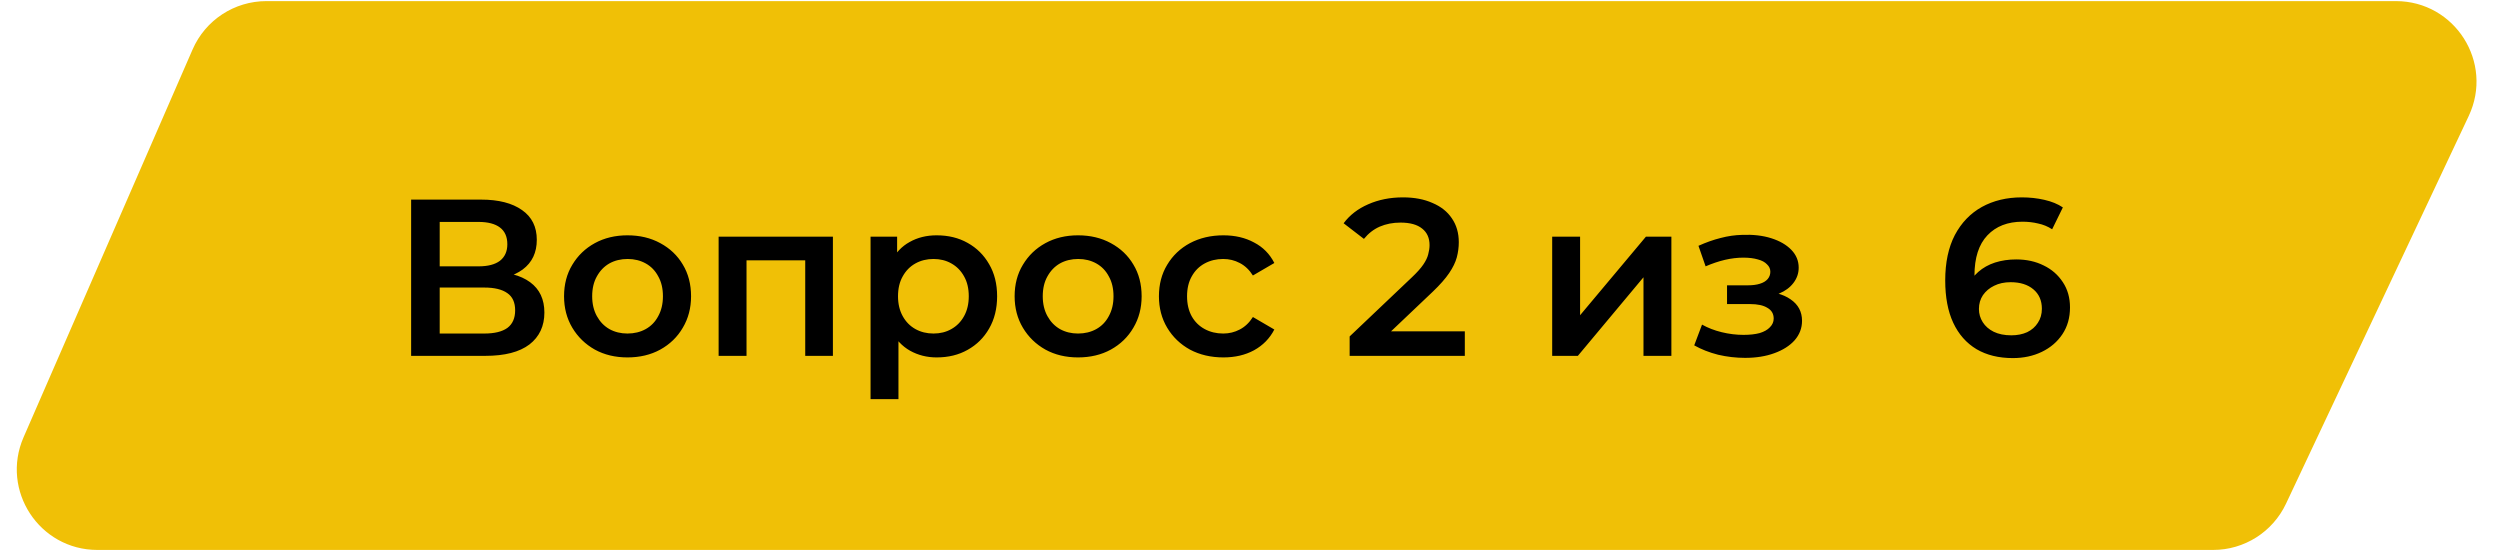
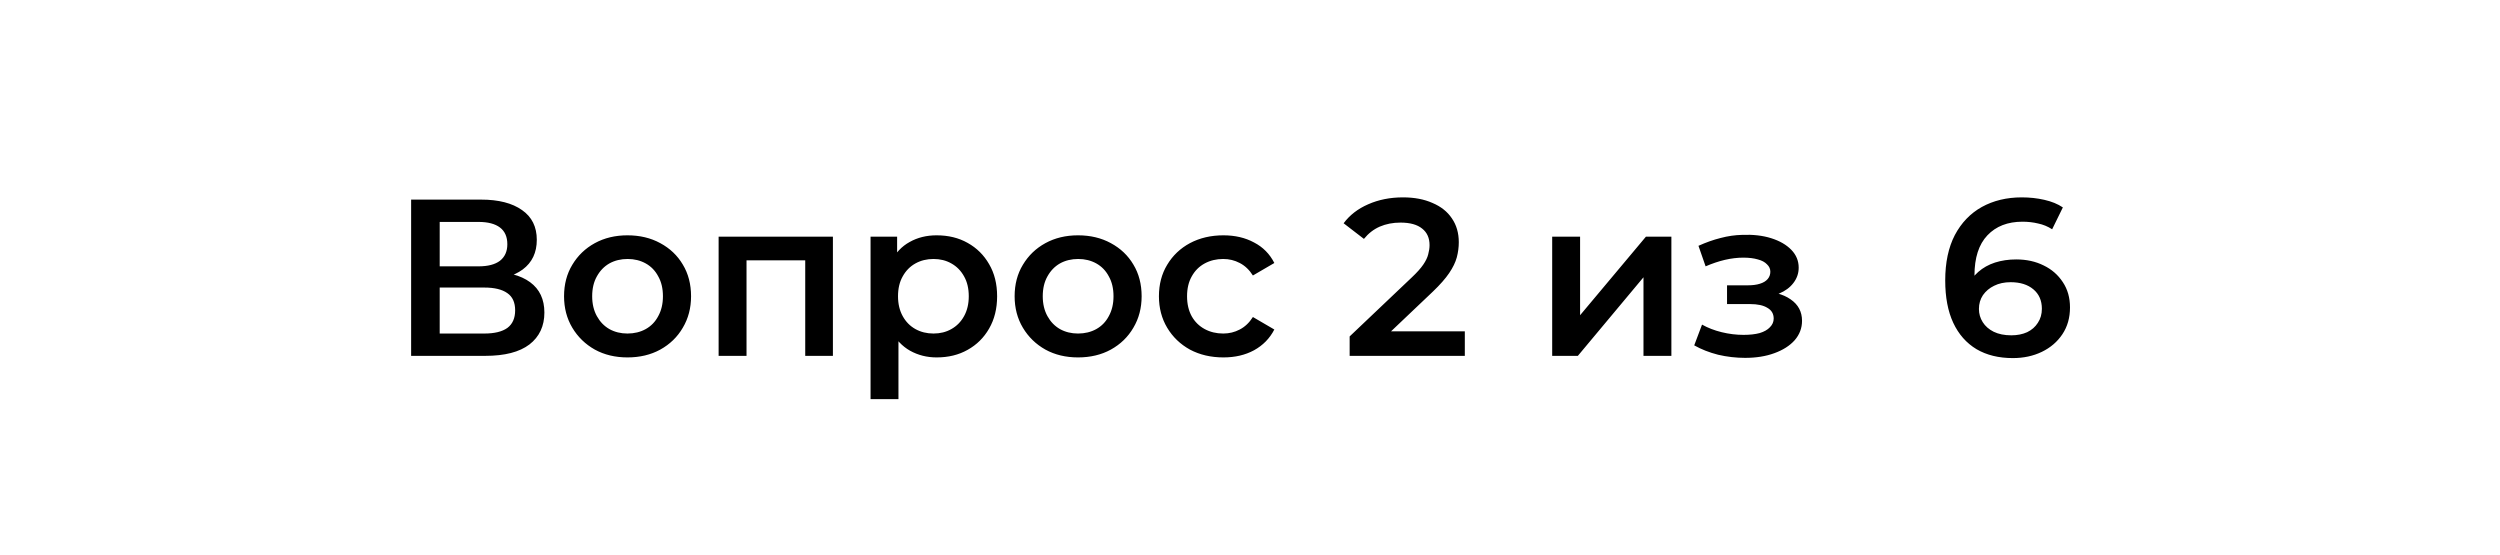
<svg xmlns="http://www.w3.org/2000/svg" width="392" height="87" viewBox="0 0 392 87" fill="none">
-   <path d="M41.772 1.486C37.272 1.486 33.2 4.153 31.402 8.278L4.898 69.087C1.641 76.559 7.116 84.918 15.267 84.918H347.022C351.401 84.918 355.387 82.39 357.254 78.429L385.913 17.62C389.45 10.117 383.976 1.486 375.681 1.486H41.772Z" fill="#F0C006" stroke="#F0C006" stroke-width="2.624" />
  <path d="M64.465 55.798V31.298H75.42C78.173 31.298 80.32 31.846 81.86 32.943C83.4 34.016 84.17 35.568 84.17 37.598C84.17 39.605 83.435 41.156 81.965 42.253C80.495 43.326 78.558 43.863 76.155 43.863L76.785 42.603C79.515 42.603 81.627 43.151 83.12 44.248C84.613 45.344 85.36 46.931 85.36 49.008C85.36 51.131 84.578 52.8 83.015 54.013C81.452 55.203 79.142 55.798 76.085 55.798H64.465ZM68.945 52.298H75.945C77.532 52.298 78.733 52.006 79.55 51.423C80.367 50.816 80.775 49.895 80.775 48.658C80.775 47.421 80.367 46.523 79.55 45.963C78.733 45.38 77.532 45.088 75.945 45.088H68.945V52.298ZM68.945 41.763H75.035C76.505 41.763 77.625 41.471 78.395 40.888C79.165 40.281 79.55 39.418 79.55 38.298C79.55 37.131 79.165 36.256 78.395 35.673C77.625 35.09 76.505 34.798 75.035 34.798H68.945V41.763ZM98.383 56.043C96.47 56.043 94.767 55.635 93.273 54.818C91.78 53.978 90.602 52.834 89.738 51.388C88.875 49.941 88.443 48.296 88.443 46.453C88.443 44.586 88.875 42.941 89.738 41.518C90.602 40.071 91.78 38.94 93.273 38.123C94.767 37.306 96.47 36.898 98.383 36.898C100.32 36.898 102.035 37.306 103.528 38.123C105.045 38.94 106.223 40.059 107.063 41.483C107.927 42.906 108.358 44.563 108.358 46.453C108.358 48.296 107.927 49.941 107.063 51.388C106.223 52.834 105.045 53.978 103.528 54.818C102.035 55.635 100.32 56.043 98.383 56.043ZM98.383 52.298C99.457 52.298 100.413 52.065 101.253 51.598C102.093 51.131 102.747 50.455 103.213 49.568C103.703 48.681 103.948 47.643 103.948 46.453C103.948 45.239 103.703 44.201 103.213 43.338C102.747 42.451 102.093 41.775 101.253 41.308C100.413 40.841 99.468 40.608 98.418 40.608C97.345 40.608 96.388 40.841 95.548 41.308C94.732 41.775 94.078 42.451 93.588 43.338C93.098 44.201 92.853 45.239 92.853 46.453C92.853 47.643 93.098 48.681 93.588 49.568C94.078 50.455 94.732 51.131 95.548 51.598C96.388 52.065 97.333 52.298 98.383 52.298ZM112.68 55.798V37.108H130.6V55.798H126.26V39.803L127.275 40.818H116.04L117.055 39.803V55.798H112.68ZM146.863 56.043C145.347 56.043 143.958 55.693 142.698 54.993C141.462 54.293 140.47 53.243 139.723 51.843C139 50.419 138.638 48.623 138.638 46.453C138.638 44.26 138.988 42.463 139.688 41.063C140.412 39.663 141.392 38.624 142.628 37.948C143.865 37.248 145.277 36.898 146.863 36.898C148.707 36.898 150.328 37.294 151.728 38.088C153.152 38.881 154.272 39.989 155.088 41.413C155.928 42.836 156.348 44.516 156.348 46.453C156.348 48.389 155.928 50.081 155.088 51.528C154.272 52.951 153.152 54.059 151.728 54.853C150.328 55.646 148.707 56.043 146.863 56.043ZM136.503 62.588V37.108H140.668V41.518L140.528 46.488L140.878 51.458V62.588H136.503ZM146.373 52.298C147.423 52.298 148.357 52.065 149.173 51.598C150.013 51.131 150.678 50.455 151.168 49.568C151.658 48.681 151.903 47.643 151.903 46.453C151.903 45.239 151.658 44.201 151.168 43.338C150.678 42.451 150.013 41.775 149.173 41.308C148.357 40.841 147.423 40.608 146.373 40.608C145.323 40.608 144.378 40.841 143.538 41.308C142.698 41.775 142.033 42.451 141.543 43.338C141.053 44.201 140.808 45.239 140.808 46.453C140.808 47.643 141.053 48.681 141.543 49.568C142.033 50.455 142.698 51.131 143.538 51.598C144.378 52.065 145.323 52.298 146.373 52.298ZM169.033 56.043C167.119 56.043 165.416 55.635 163.923 54.818C162.429 53.978 161.251 52.834 160.388 51.388C159.524 49.941 159.093 48.296 159.093 46.453C159.093 44.586 159.524 42.941 160.388 41.518C161.251 40.071 162.429 38.94 163.923 38.123C165.416 37.306 167.119 36.898 169.033 36.898C170.969 36.898 172.684 37.306 174.178 38.123C175.694 38.94 176.873 40.059 177.713 41.483C178.576 42.906 179.008 44.563 179.008 46.453C179.008 48.296 178.576 49.941 177.713 51.388C176.873 52.834 175.694 53.978 174.178 54.818C172.684 55.635 170.969 56.043 169.033 56.043ZM169.033 52.298C170.106 52.298 171.063 52.065 171.903 51.598C172.743 51.131 173.396 50.455 173.863 49.568C174.353 48.681 174.598 47.643 174.598 46.453C174.598 45.239 174.353 44.201 173.863 43.338C173.396 42.451 172.743 41.775 171.903 41.308C171.063 40.841 170.118 40.608 169.068 40.608C167.994 40.608 167.038 40.841 166.198 41.308C165.381 41.775 164.728 42.451 164.238 43.338C163.748 44.201 163.503 45.239 163.503 46.453C163.503 47.643 163.748 48.681 164.238 49.568C164.728 50.455 165.381 51.131 166.198 51.598C167.038 52.065 167.983 52.298 169.033 52.298ZM191.835 56.043C189.875 56.043 188.125 55.635 186.585 54.818C185.068 53.978 183.878 52.834 183.015 51.388C182.151 49.941 181.72 48.296 181.72 46.453C181.72 44.586 182.151 42.941 183.015 41.518C183.878 40.071 185.068 38.94 186.585 38.123C188.125 37.306 189.875 36.898 191.835 36.898C193.655 36.898 195.253 37.271 196.63 38.018C198.03 38.741 199.091 39.815 199.815 41.238L196.455 43.198C195.895 42.311 195.206 41.658 194.39 41.238C193.596 40.818 192.733 40.608 191.8 40.608C190.726 40.608 189.758 40.841 188.895 41.308C188.031 41.775 187.355 42.451 186.865 43.338C186.375 44.201 186.13 45.239 186.13 46.453C186.13 47.666 186.375 48.716 186.865 49.603C187.355 50.466 188.031 51.131 188.895 51.598C189.758 52.065 190.726 52.298 191.8 52.298C192.733 52.298 193.596 52.088 194.39 51.668C195.206 51.248 195.895 50.594 196.455 49.708L199.815 51.668C199.091 53.068 198.03 54.153 196.63 54.923C195.253 55.669 193.655 56.043 191.835 56.043ZM211.624 55.798V52.753L221.354 43.513C222.171 42.743 222.778 42.066 223.174 41.483C223.571 40.9 223.828 40.363 223.944 39.873C224.084 39.359 224.154 38.881 224.154 38.438C224.154 37.318 223.769 36.455 222.999 35.848C222.229 35.218 221.098 34.903 219.604 34.903C218.414 34.903 217.329 35.113 216.349 35.533C215.393 35.953 214.564 36.594 213.864 37.458L210.679 35.008C211.636 33.724 212.919 32.733 214.529 32.033C216.163 31.309 217.983 30.948 219.989 30.948C221.763 30.948 223.303 31.239 224.609 31.823C225.939 32.383 226.954 33.188 227.654 34.238C228.378 35.288 228.739 36.536 228.739 37.983C228.739 38.776 228.634 39.569 228.424 40.363C228.214 41.133 227.818 41.95 227.234 42.813C226.651 43.676 225.799 44.645 224.679 45.718L216.314 53.663L215.369 51.948H229.684V55.798H211.624ZM243.383 55.798V37.108H247.758V49.428L258.083 37.108H262.073V55.798H257.698V43.478L247.408 55.798H243.383ZM273.634 56.113C272.211 56.113 270.799 55.95 269.399 55.623C268.023 55.273 266.774 54.783 265.654 54.153L266.879 50.898C267.789 51.411 268.816 51.808 269.959 52.088C271.103 52.368 272.246 52.508 273.389 52.508C274.369 52.508 275.209 52.414 275.909 52.228C276.609 52.018 277.146 51.715 277.519 51.318C277.916 50.921 278.114 50.466 278.114 49.953C278.114 49.206 277.788 48.646 277.134 48.273C276.504 47.876 275.594 47.678 274.404 47.678H270.799V44.738H274.054C274.801 44.738 275.431 44.656 275.944 44.493C276.481 44.33 276.889 44.084 277.169 43.758C277.449 43.431 277.589 43.046 277.589 42.603C277.589 42.16 277.414 41.775 277.064 41.448C276.738 41.098 276.259 40.841 275.629 40.678C274.999 40.491 274.241 40.398 273.354 40.398C272.421 40.398 271.453 40.514 270.449 40.748C269.469 40.981 268.466 41.319 267.439 41.763L266.319 38.543C267.509 38.006 268.664 37.598 269.784 37.318C270.928 37.014 272.059 36.851 273.179 36.828C274.883 36.758 276.399 36.933 277.729 37.353C279.059 37.773 280.109 38.38 280.879 39.173C281.649 39.966 282.034 40.9 282.034 41.973C282.034 42.859 281.754 43.664 281.194 44.388C280.658 45.088 279.911 45.636 278.954 46.033C278.021 46.429 276.948 46.628 275.734 46.628L275.874 45.683C277.951 45.683 279.584 46.103 280.774 46.943C281.964 47.76 282.559 48.88 282.559 50.303C282.559 51.446 282.174 52.461 281.404 53.348C280.634 54.211 279.573 54.888 278.219 55.378C276.889 55.868 275.361 56.113 273.634 56.113ZM315.616 56.148C313.399 56.148 311.497 55.681 309.911 54.748C308.324 53.791 307.111 52.414 306.271 50.618C305.431 48.821 305.011 46.605 305.011 43.968C305.011 41.168 305.512 38.8 306.516 36.863C307.542 34.926 308.954 33.456 310.751 32.453C312.571 31.45 314.659 30.948 317.016 30.948C318.252 30.948 319.431 31.076 320.551 31.333C321.694 31.59 322.662 31.986 323.456 32.523L321.776 35.953C321.099 35.51 320.364 35.206 319.571 35.043C318.801 34.856 317.984 34.763 317.121 34.763C314.811 34.763 312.979 35.474 311.626 36.898C310.272 38.321 309.596 40.421 309.596 43.198C309.596 43.641 309.607 44.166 309.631 44.773C309.654 45.356 309.736 45.951 309.876 46.558L308.476 45.018C308.896 44.061 309.467 43.268 310.191 42.638C310.937 41.984 311.812 41.495 312.816 41.168C313.842 40.841 314.951 40.678 316.141 40.678C317.751 40.678 319.186 40.993 320.446 41.623C321.706 42.23 322.709 43.105 323.456 44.248C324.202 45.368 324.576 46.686 324.576 48.203C324.576 49.813 324.179 51.213 323.386 52.403C322.592 53.593 321.519 54.514 320.166 55.168C318.812 55.821 317.296 56.148 315.616 56.148ZM315.371 52.578C316.304 52.578 317.132 52.414 317.856 52.088C318.579 51.738 319.139 51.248 319.536 50.618C319.956 49.988 320.166 49.253 320.166 48.413C320.166 47.13 319.722 46.114 318.836 45.368C317.949 44.621 316.759 44.248 315.266 44.248C314.286 44.248 313.422 44.434 312.676 44.808C311.952 45.158 311.369 45.648 310.926 46.278C310.506 46.908 310.296 47.631 310.296 48.448C310.296 49.194 310.494 49.883 310.891 50.513C311.287 51.143 311.859 51.645 312.606 52.018C313.376 52.391 314.297 52.578 315.371 52.578Z" fill="black" />
</svg>